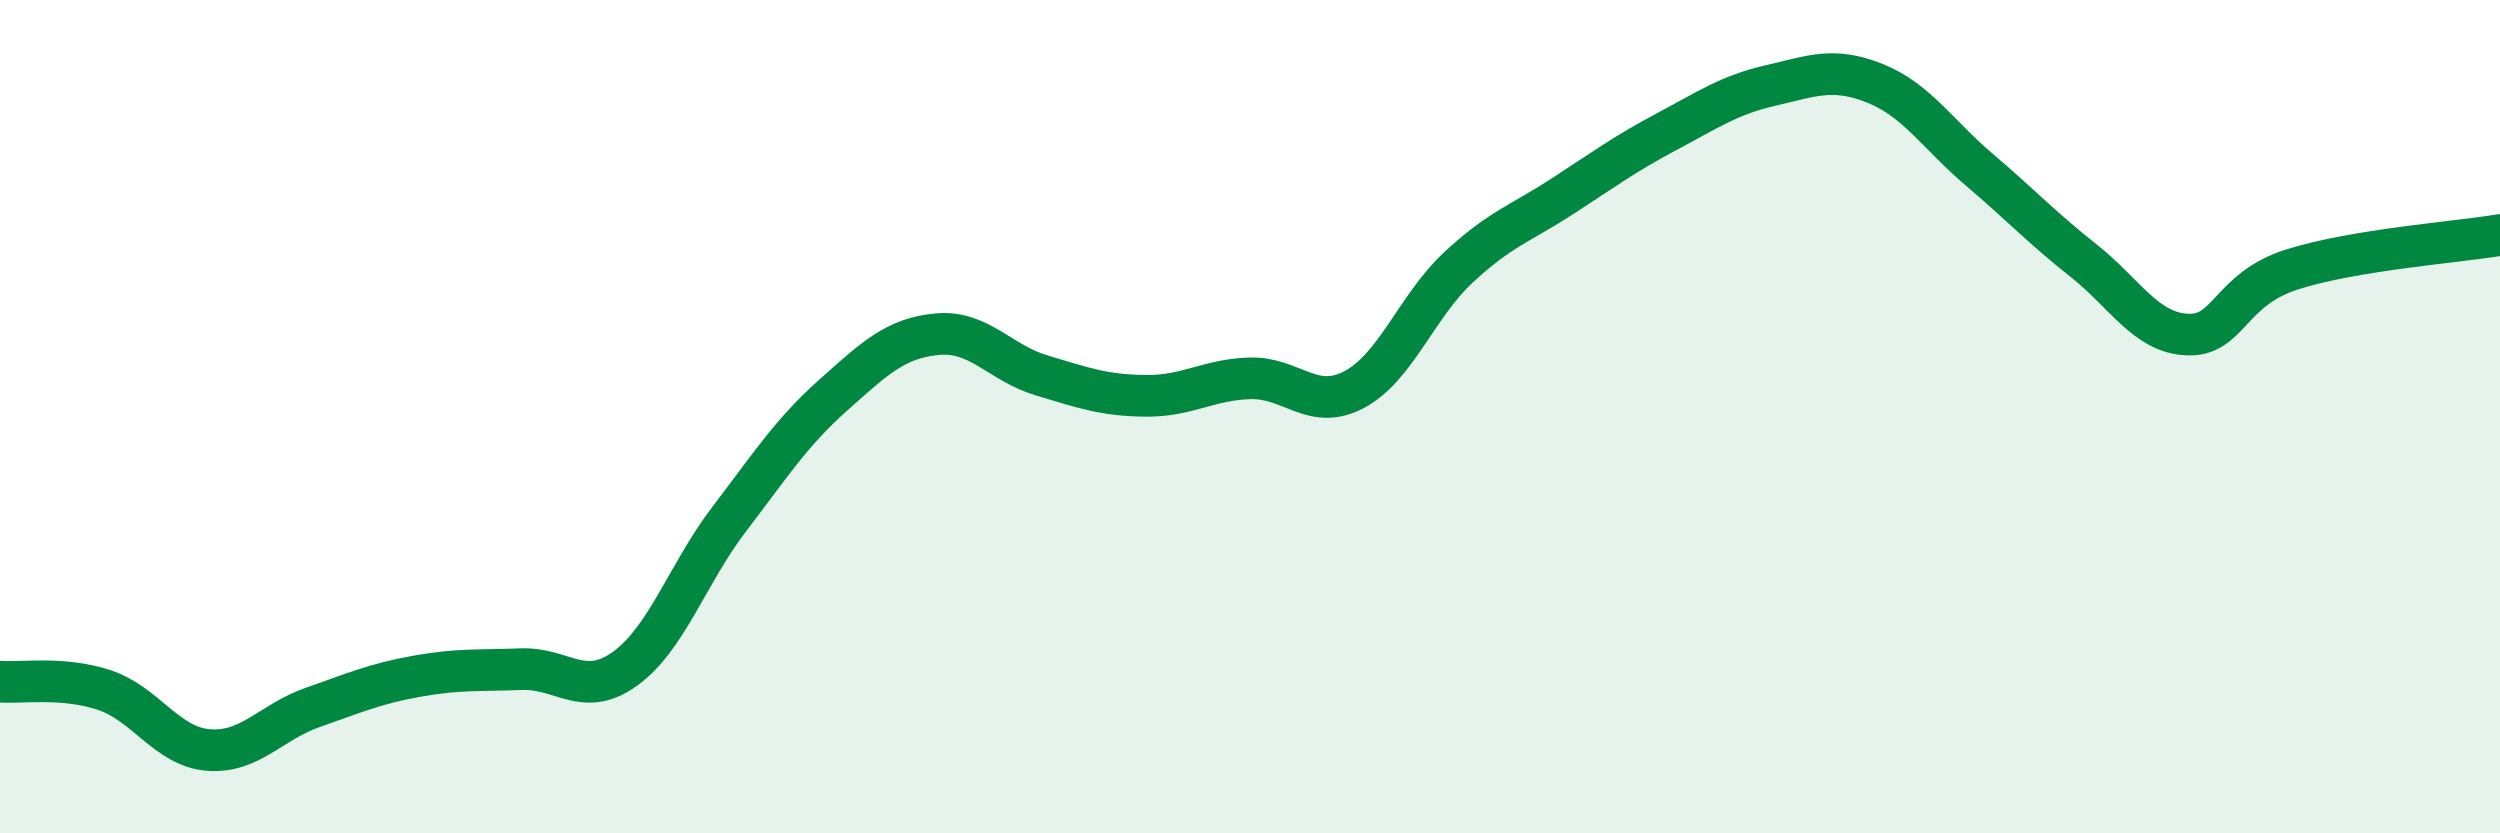
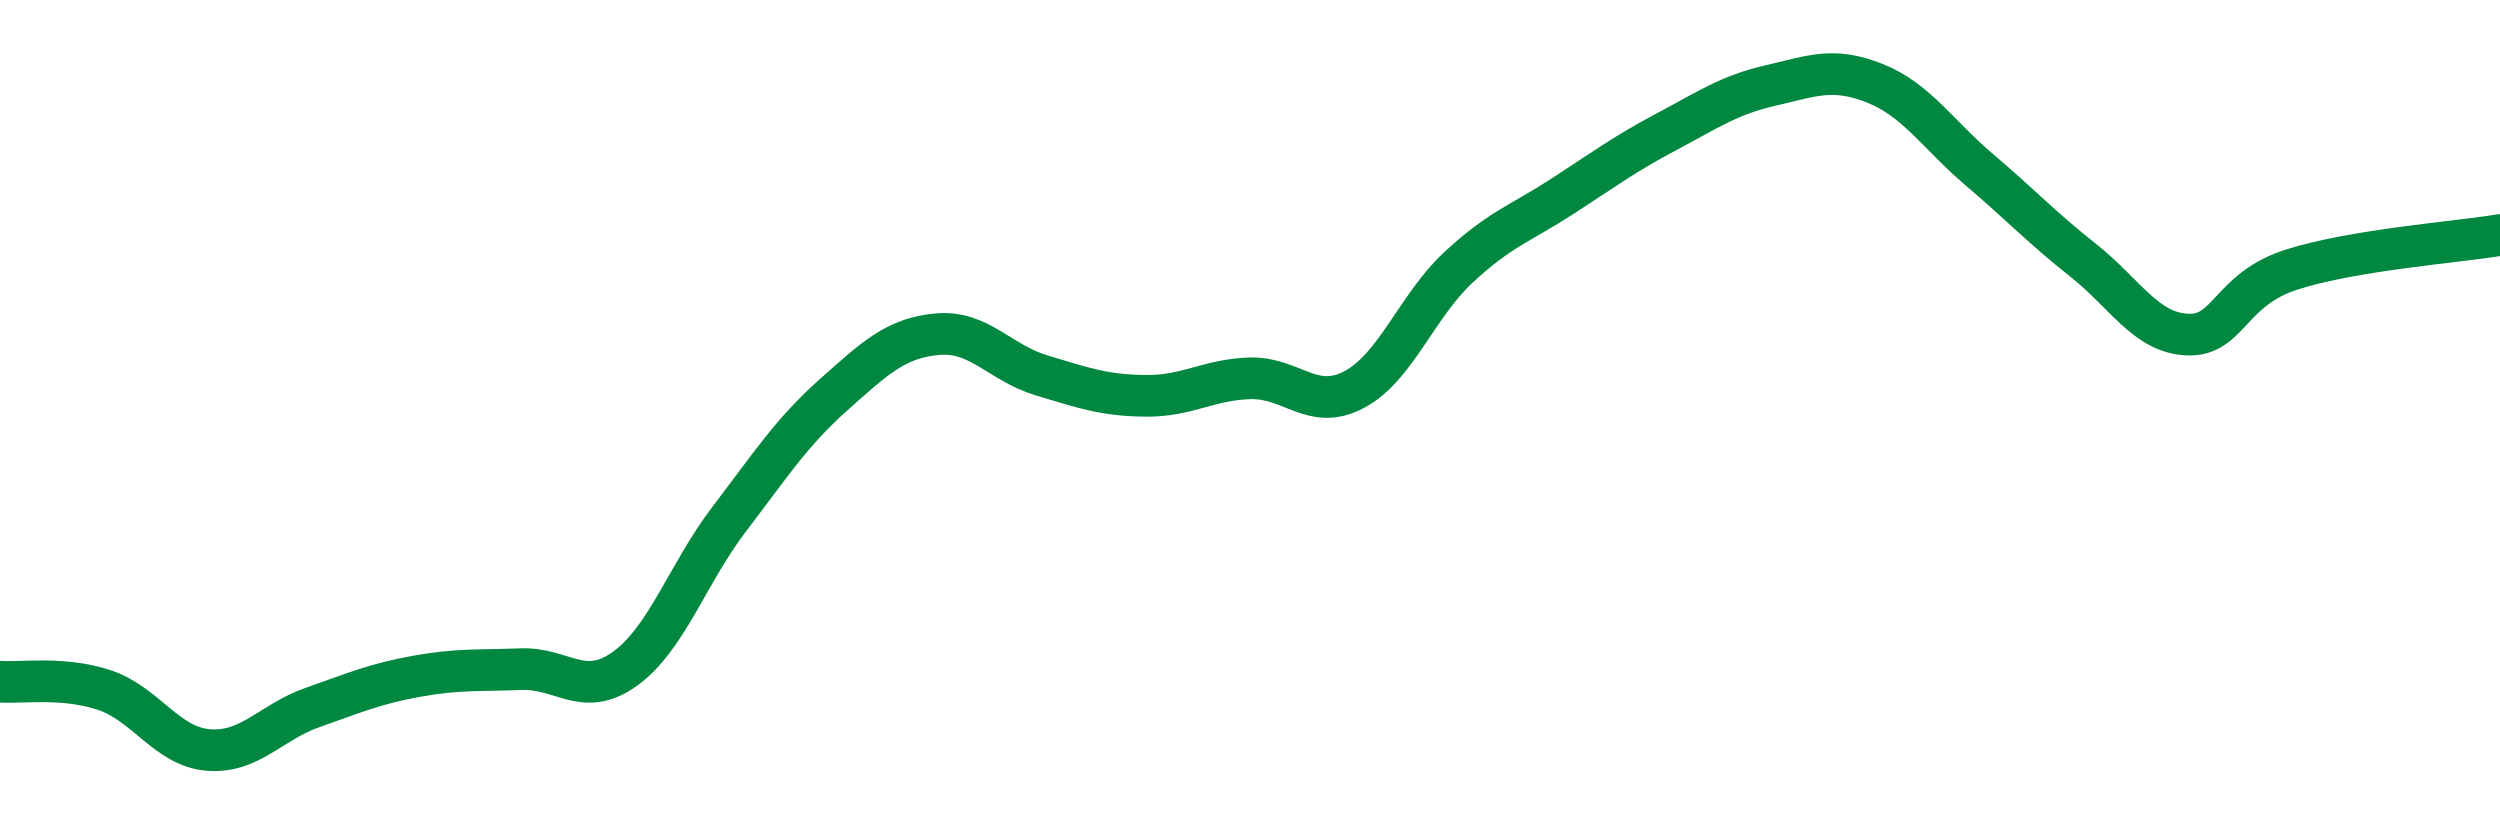
<svg xmlns="http://www.w3.org/2000/svg" width="60" height="20" viewBox="0 0 60 20">
-   <path d="M 0,16.36 C 0.5,16.4 1.5,16.23 2.5,16.56 C 3.5,16.89 4,17.92 5,18 C 6,18.08 6.5,17.33 7.5,16.98 C 8.5,16.63 9,16.41 10,16.23 C 11,16.05 11.5,16.1 12.5,16.06 C 13.5,16.02 14,16.77 15,16.05 C 16,15.33 16.5,13.77 17.5,12.46 C 18.5,11.15 19,10.37 20,9.48 C 21,8.59 21.5,8.11 22.5,8.02 C 23.5,7.93 24,8.71 25,9.01 C 26,9.31 26.5,9.49 27.5,9.5 C 28.5,9.51 29,9.11 30,9.08 C 31,9.05 31.5,9.88 32.5,9.35 C 33.5,8.82 34,7.35 35,6.42 C 36,5.49 36.5,5.36 37.5,4.71 C 38.5,4.06 39,3.69 40,3.16 C 41,2.63 41.5,2.28 42.5,2.05 C 43.5,1.82 44,1.6 45,2 C 46,2.4 46.5,3.22 47.5,4.07 C 48.5,4.92 49,5.46 50,6.25 C 51,7.04 51.5,7.99 52.5,8.03 C 53.5,8.07 53.5,6.95 55,6.47 C 56.5,5.99 59,5.81 60,5.64L60 20L0 20Z" fill="#008740" opacity="0.1" stroke-linecap="round" stroke-linejoin="round" />
  <path d="M 0,16.36 C 0.5,16.4 1.5,16.23 2.5,16.56 C 3.5,16.89 4,17.92 5,18 C 6,18.08 6.5,17.33 7.5,16.98 C 8.5,16.63 9,16.41 10,16.23 C 11,16.05 11.5,16.1 12.5,16.06 C 13.5,16.02 14,16.77 15,16.05 C 16,15.33 16.5,13.77 17.5,12.46 C 18.5,11.15 19,10.37 20,9.48 C 21,8.59 21.5,8.11 22.5,8.02 C 23.5,7.93 24,8.71 25,9.01 C 26,9.31 26.5,9.49 27.5,9.5 C 28.5,9.51 29,9.11 30,9.08 C 31,9.05 31.5,9.88 32.5,9.35 C 33.5,8.82 34,7.35 35,6.42 C 36,5.49 36.5,5.36 37.5,4.71 C 38.5,4.06 39,3.69 40,3.16 C 41,2.63 41.5,2.28 42.5,2.05 C 43.5,1.82 44,1.6 45,2 C 46,2.4 46.5,3.22 47.5,4.07 C 48.5,4.92 49,5.46 50,6.25 C 51,7.04 51.5,7.99 52.5,8.03 C 53.5,8.07 53.5,6.95 55,6.47 C 56.5,5.99 59,5.81 60,5.64" stroke="#008740" stroke-width="1" fill="none" stroke-linecap="round" stroke-linejoin="round" />
</svg>